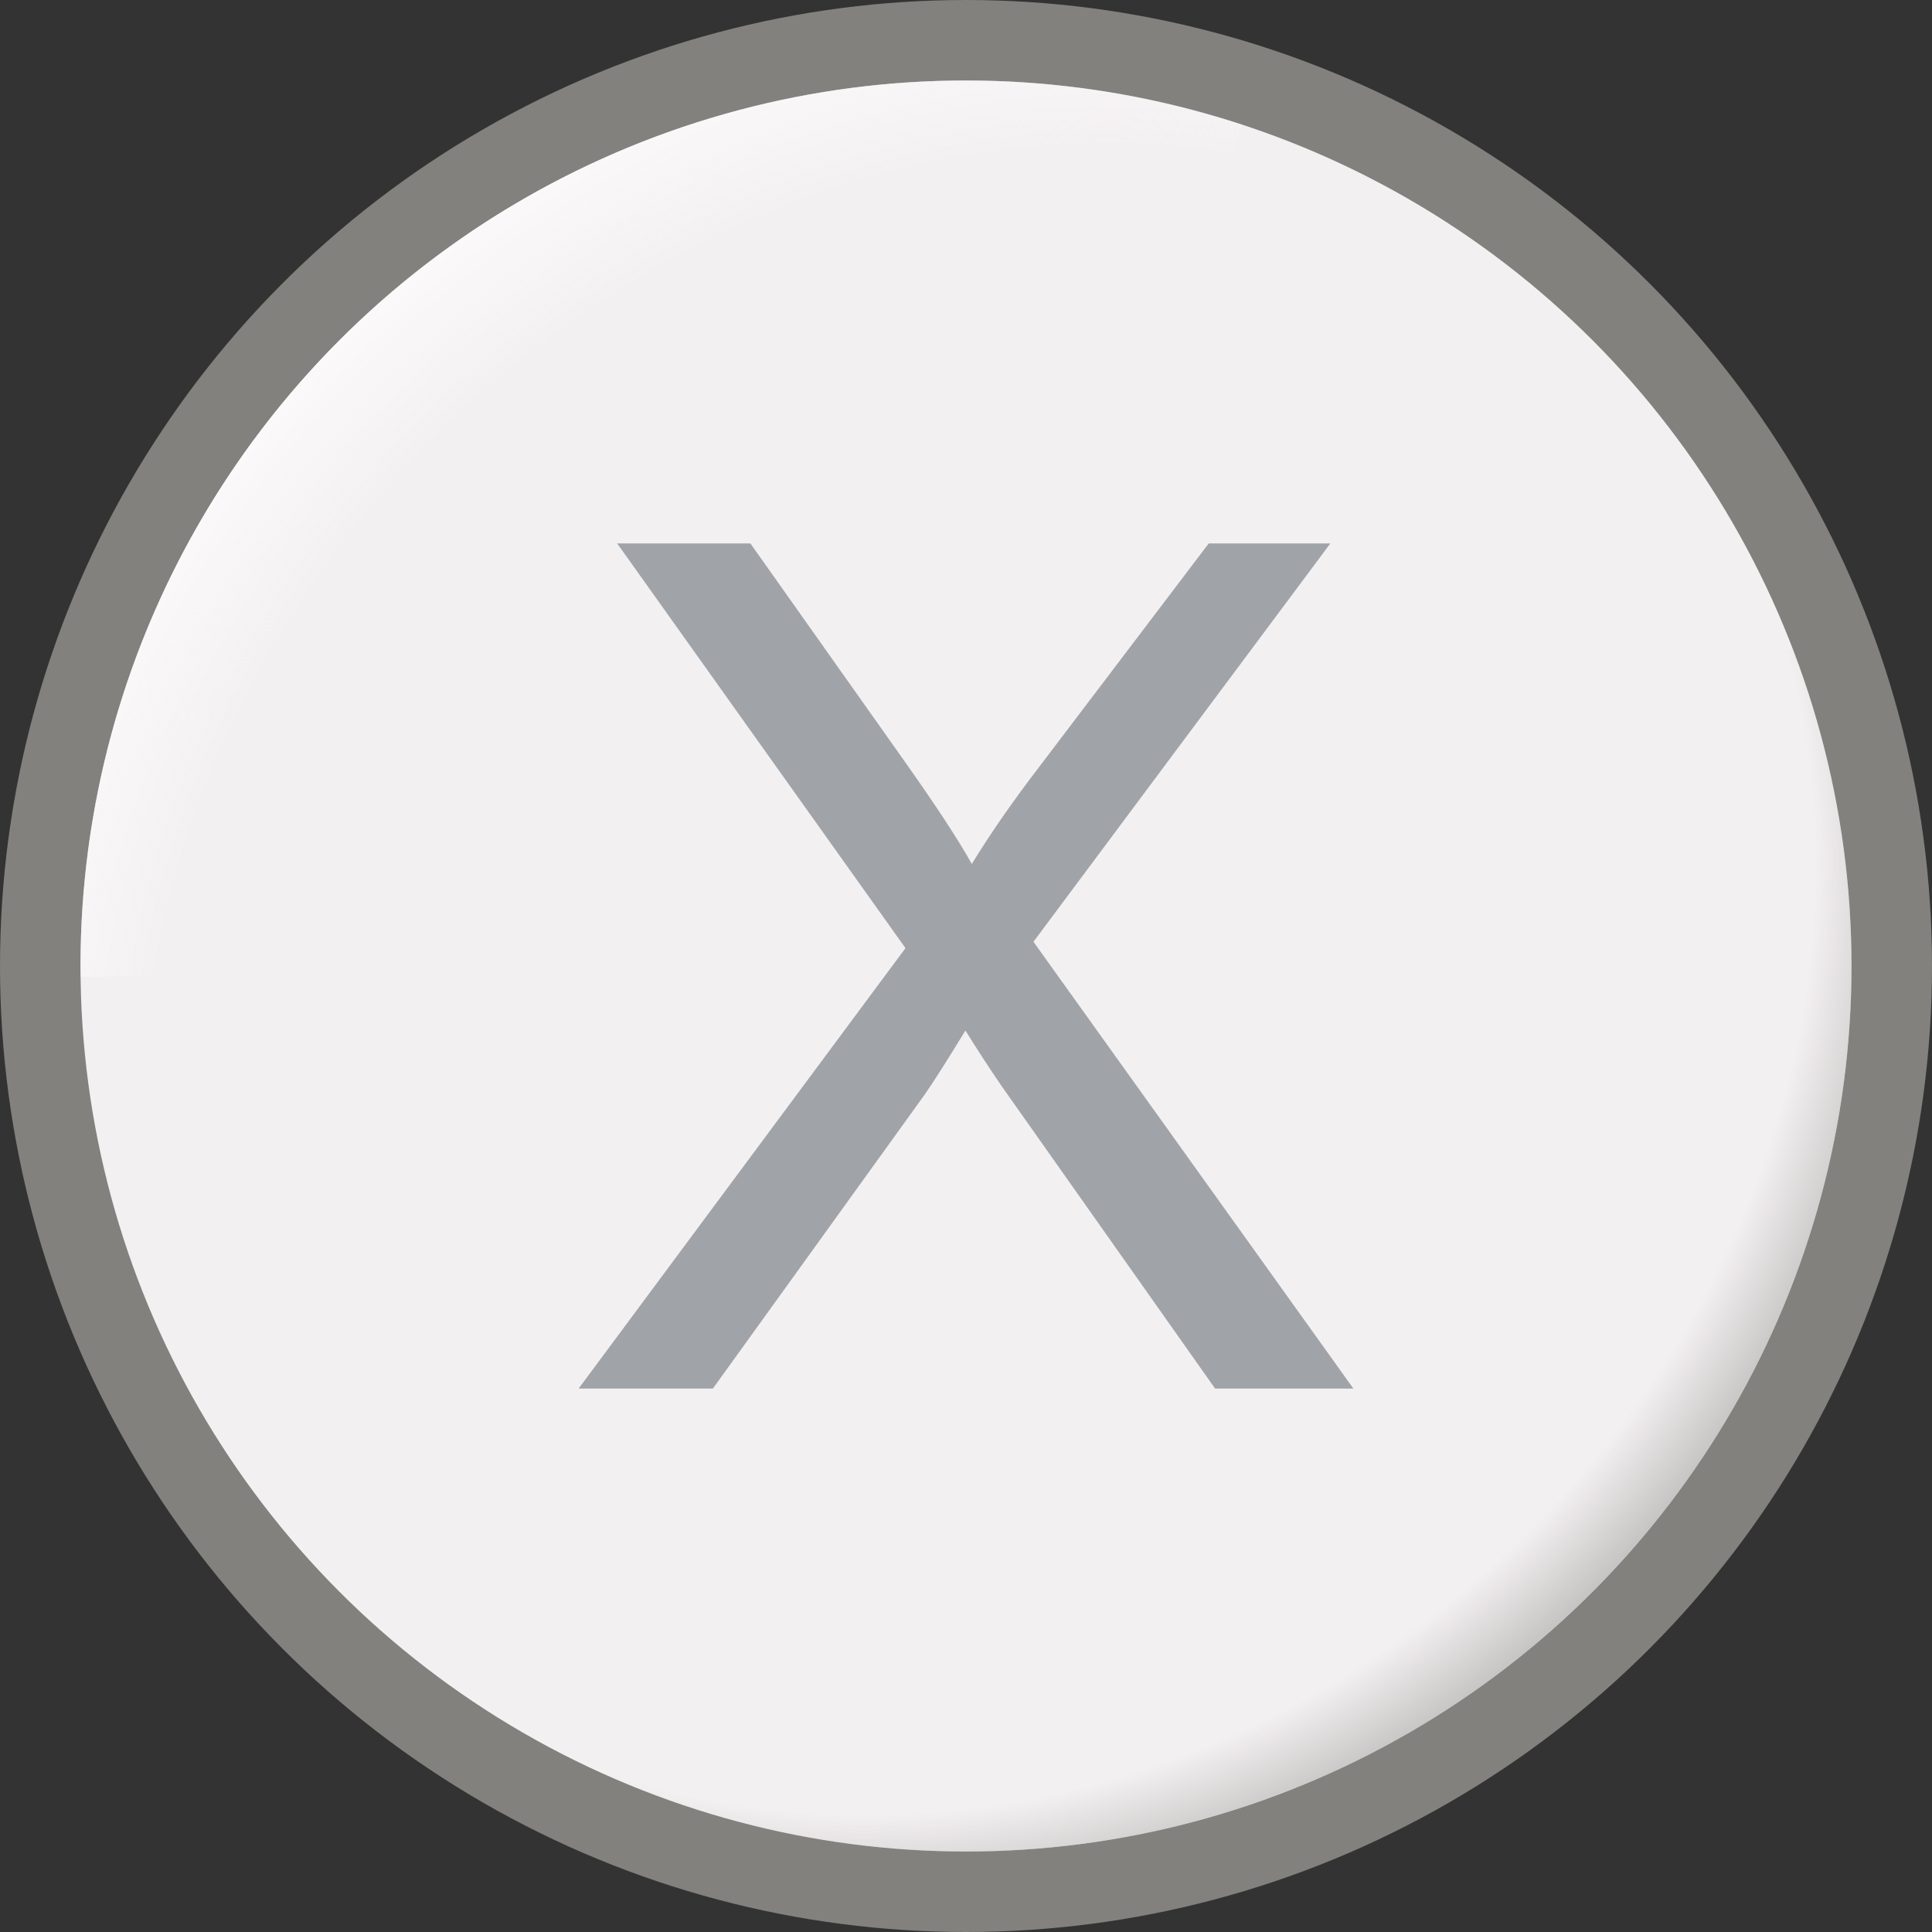
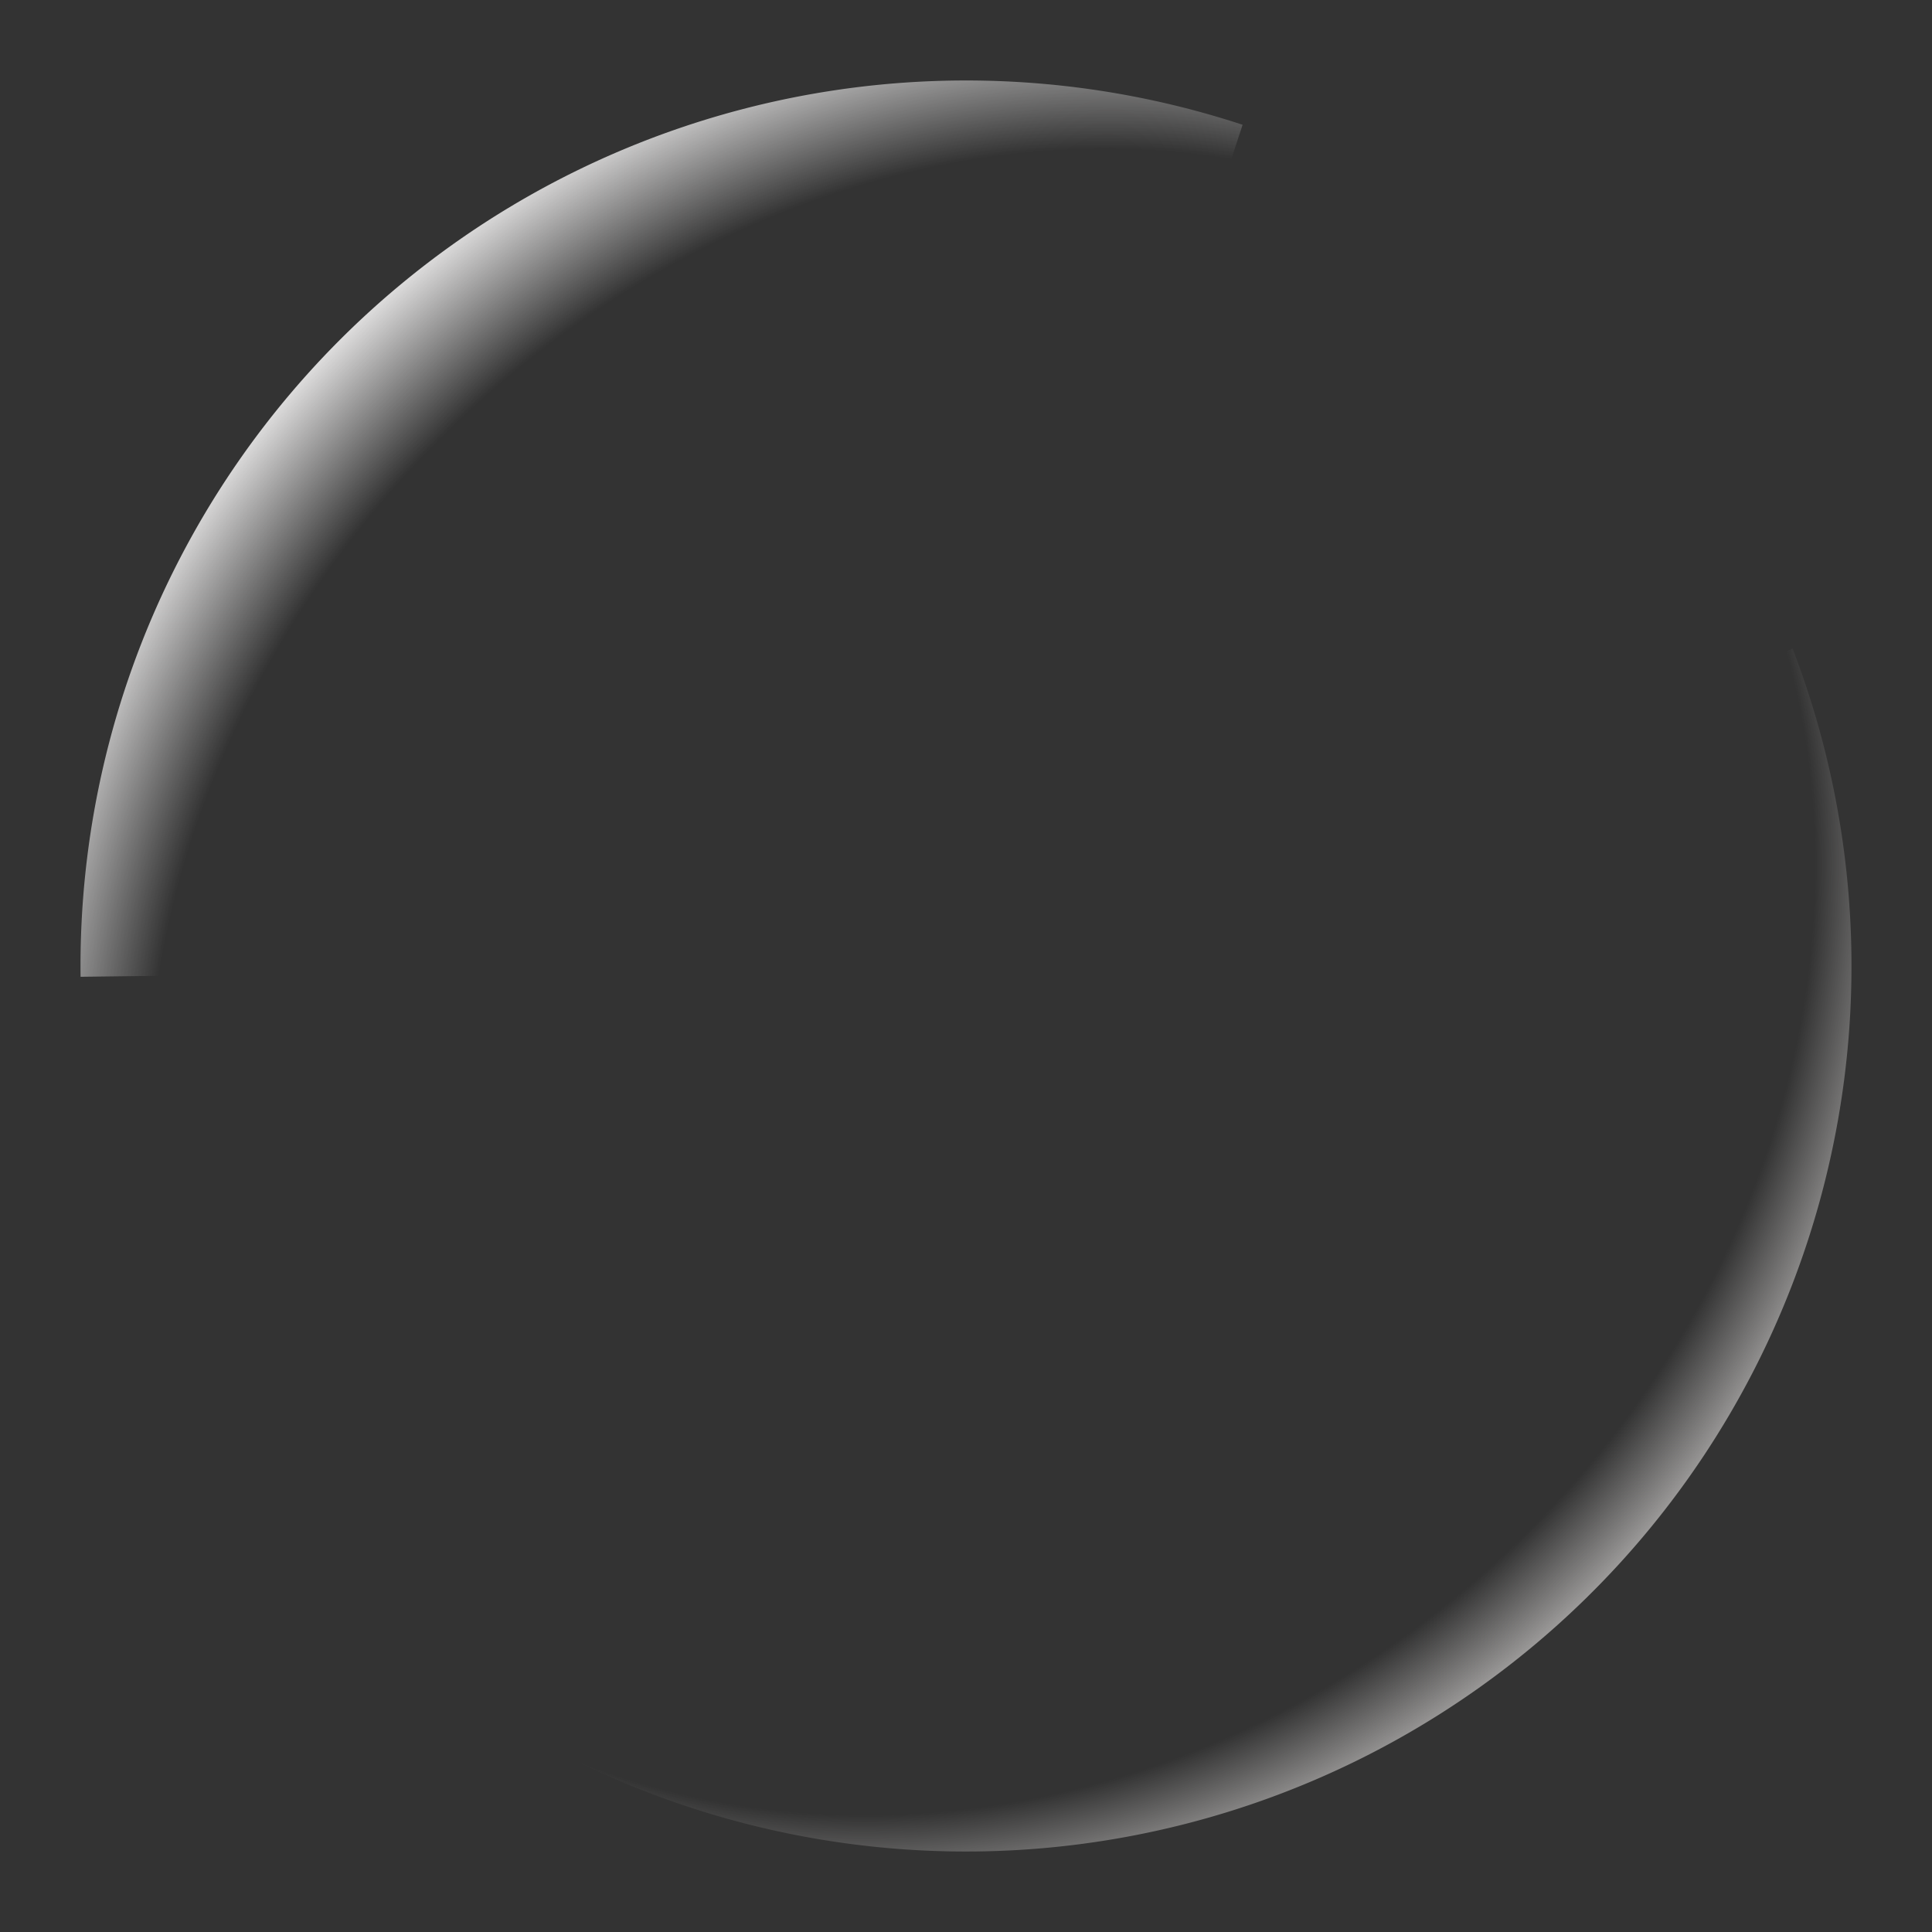
<svg xmlns="http://www.w3.org/2000/svg" xmlns:xlink="http://www.w3.org/1999/xlink" id="svg8" version="1.1" viewBox="0 0 24 24" height="24" width="24">
  <rect x="0" y="0" width="24" height="24" fill="#333333" stroke="none" />
  <defs id="defs2">
    <linearGradient id="linearGradient923">
      <stop style="stop-color:#b9b7b6;stop-opacity:0" offset="0" id="stop917" />
      <stop id="stop919" offset="0.875" style="stop-color:#b9b7b6;stop-opacity:0" />
      <stop style="stop-color:#b9b7b6;stop-opacity:1" offset="1" id="stop921" />
    </linearGradient>
    <linearGradient id="linearGradient888">
      <stop id="stop884" offset="0" style="stop-color:#fcfcfc;stop-opacity:0" />
      <stop style="stop-color:#fcfbfb;stop-opacity:0" offset="0.817" id="stop892" />
      <stop id="stop886" offset="1" style="stop-color:#fcfbfb;stop-opacity:1" />
    </linearGradient>
    <radialGradient gradientUnits="userSpaceOnUse" gradientTransform="matrix(1.316,-1.316,1.108,1.108,-18.88,12.708)" r="7.218" fy="13.611" fx="12" cy="13.611" cx="12" id="radialGradient890" xlink:href="#linearGradient888" />
    <radialGradient r="7.218" fy="13.611" fx="12" cy="13.611" cx="12" gradientTransform="matrix(-1.247,1.247,-1.108,-1.108,42.049,12.123)" gradientUnits="userSpaceOnUse" id="radialGradient915" xlink:href="#linearGradient923" />
  </defs>
  <g style="display:inline" id="layer2">
-     <circle r="11.5" cy="12" cx="12" id="path880" style="display:inline;opacity:1;fill:#f3f0f1;fill-opacity:1;stroke:#82817e;stroke-width:1;stroke-miterlimit:4;stroke-dasharray:none;stroke-opacity:1" />
    <path d="M 1.001,12.134 A 11,11 0 0 1 5.496,3.129 11,11 0 0 1 15.436,1.55 L 12,12 Z" style="display:inline;opacity:1;fill:url(#radialGradient890);fill-opacity:1;stroke:none;stroke-width:1;stroke-miterlimit:4;stroke-dasharray:none;stroke-opacity:1" id="circle882" />
    <path id="path913" style="display:inline;opacity:1;fill:url(#radialGradient915);fill-opacity:1;stroke:none;stroke-width:1;stroke-miterlimit:4;stroke-dasharray:none;stroke-opacity:1" d="M 22.269,8.058 A 11,11 0 0 1 18.825,20.627 11,11 0 0 1 5.801,21.087 L 12,12 Z" />
-     <path d="M 7.188,17.249 11.248,11.778 7.667,6.751 H 9.322 L 11.227,9.443 Q 11.821,10.281 12.072,10.732 12.423,10.16 12.902,9.536 L 15.015,6.751 H 16.526 L 12.838,11.699 16.812,17.249 H 15.094 L 12.451,13.504 Q 12.229,13.182 11.993,12.802 11.642,13.375 11.492,13.59 L 8.856,17.249 Z" id="path830" style="fill:#a0a4a9;fill-opacity:1;stroke:none" />
  </g>
</svg>